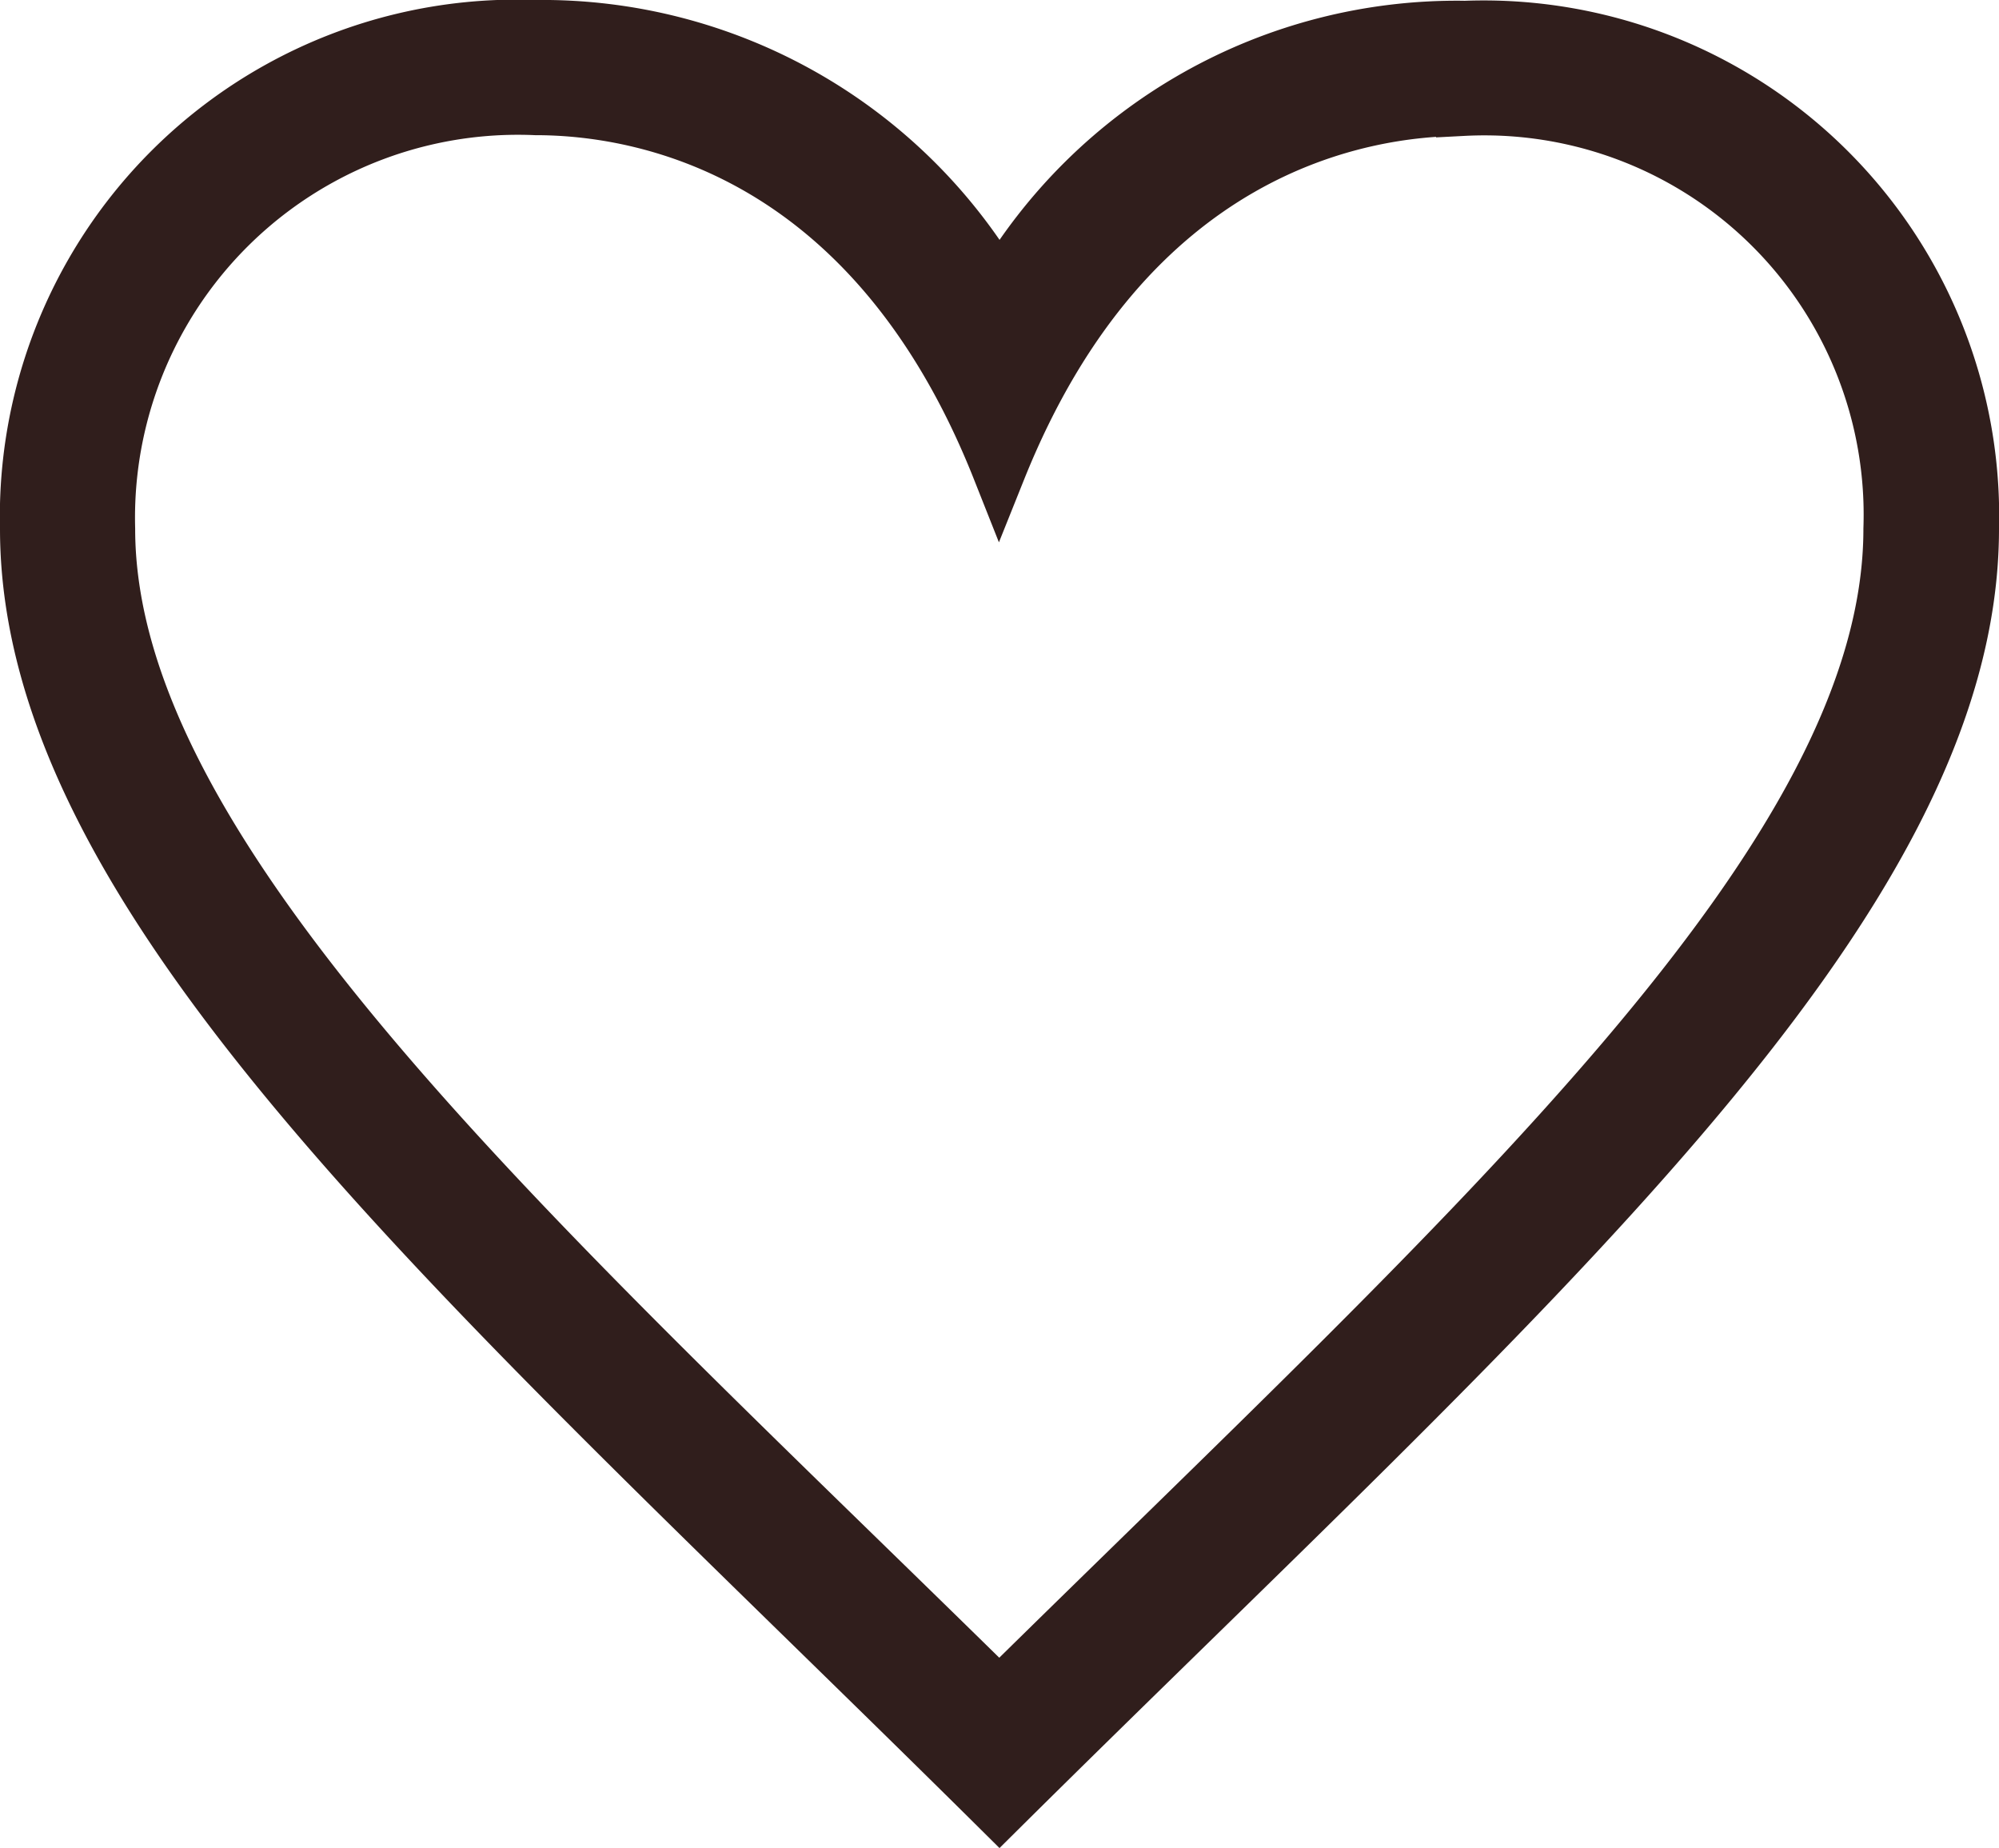
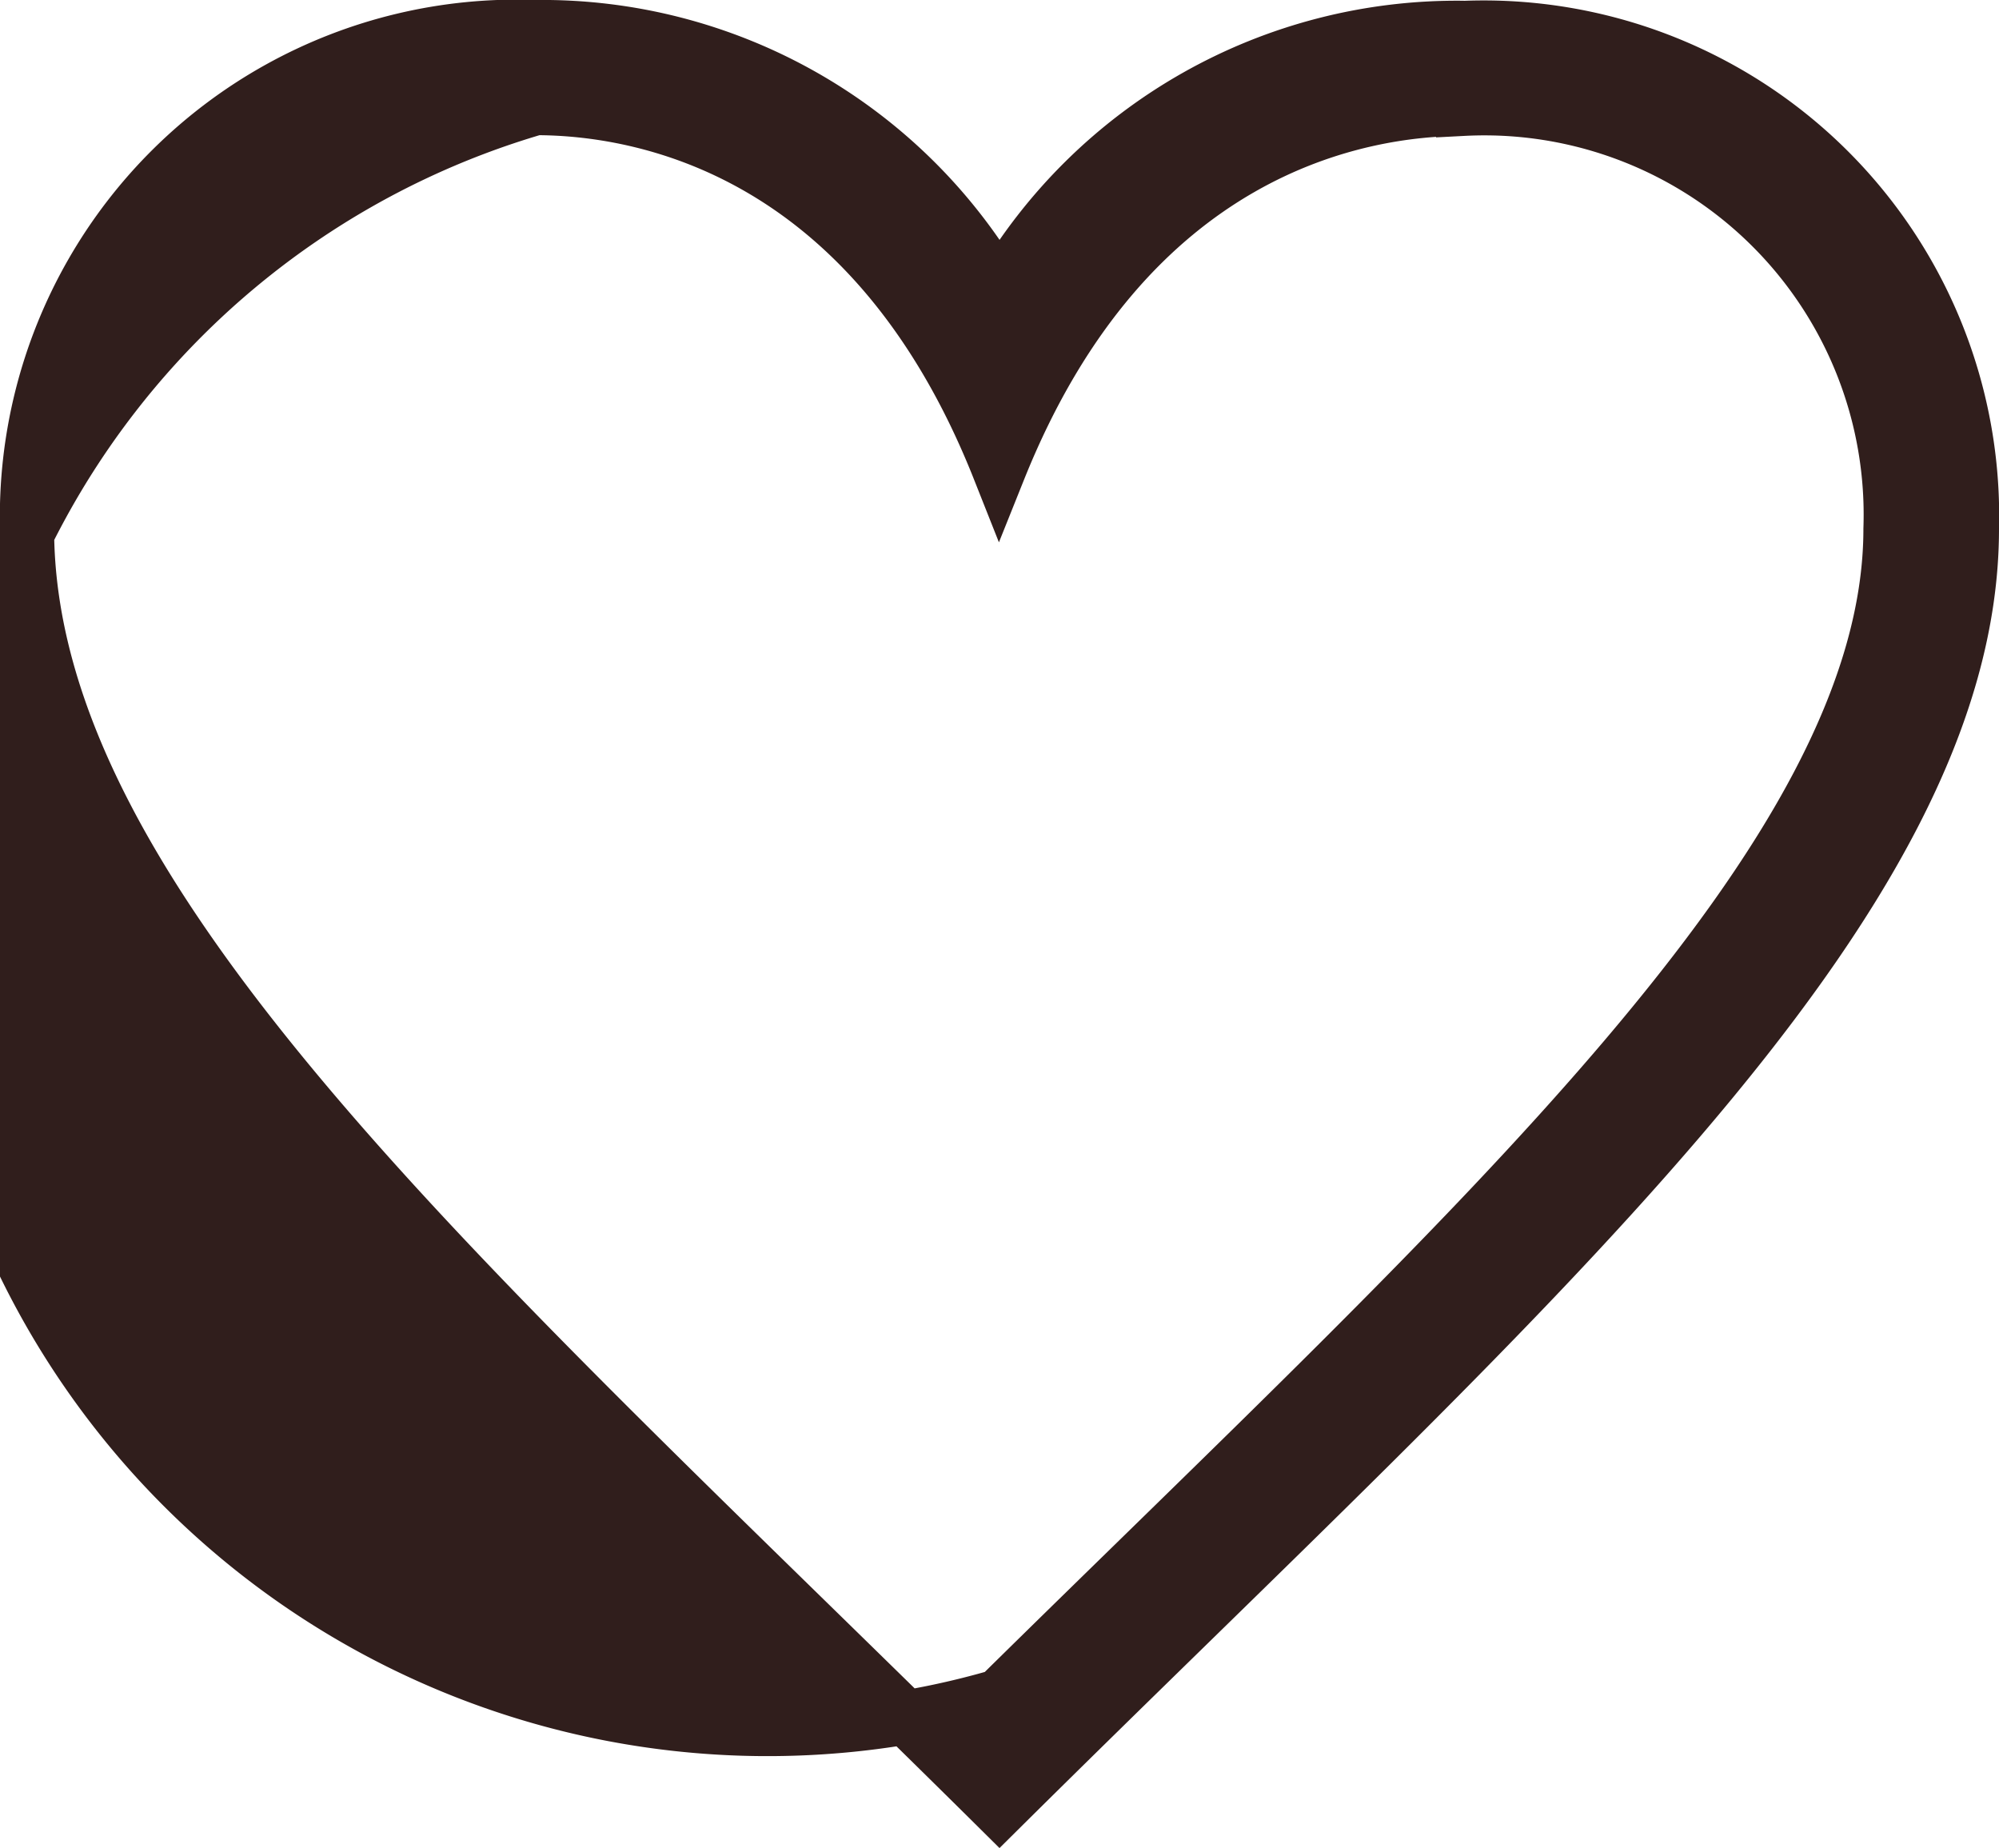
<svg xmlns="http://www.w3.org/2000/svg" width="18.472" height="17.076" viewBox="0 0 18.472 17.076">
-   <path id="iconmonstr-heart-thin" d="M8.986,16.42C4.77,12.273.749,8.71.749,5.636A3.788,3.788,0,0,1,4.7,1.749c.982,0,3.108.375,4.282,3.337,1.191-2.971,3.343-3.33,4.288-3.33a3.755,3.755,0,0,1,3.949,3.88c0,3.047-3.846,6.459-8.237,10.784M13.273,1.007A4.893,4.893,0,0,0,8.986,3.432,4.886,4.886,0,0,0,4.7,1,4.526,4.526,0,0,0,0,5.636C0,9.126,4.172,12.7,8.986,17.474,13.8,12.7,17.972,9.126,17.972,5.636a4.514,4.514,0,0,0-4.7-4.628" transform="translate(0.25 -0.75)" fill="#301e1c" stroke="#301e1c" stroke-width="0.5" fill-rule="evenodd" />
+   <path id="iconmonstr-heart-thin" d="M8.986,16.42A3.788,3.788,0,0,1,4.7,1.749c.982,0,3.108.375,4.282,3.337,1.191-2.971,3.343-3.33,4.288-3.33a3.755,3.755,0,0,1,3.949,3.88c0,3.047-3.846,6.459-8.237,10.784M13.273,1.007A4.893,4.893,0,0,0,8.986,3.432,4.886,4.886,0,0,0,4.7,1,4.526,4.526,0,0,0,0,5.636C0,9.126,4.172,12.7,8.986,17.474,13.8,12.7,17.972,9.126,17.972,5.636a4.514,4.514,0,0,0-4.7-4.628" transform="translate(0.25 -0.75)" fill="#301e1c" stroke="#301e1c" stroke-width="0.5" fill-rule="evenodd" />
</svg>